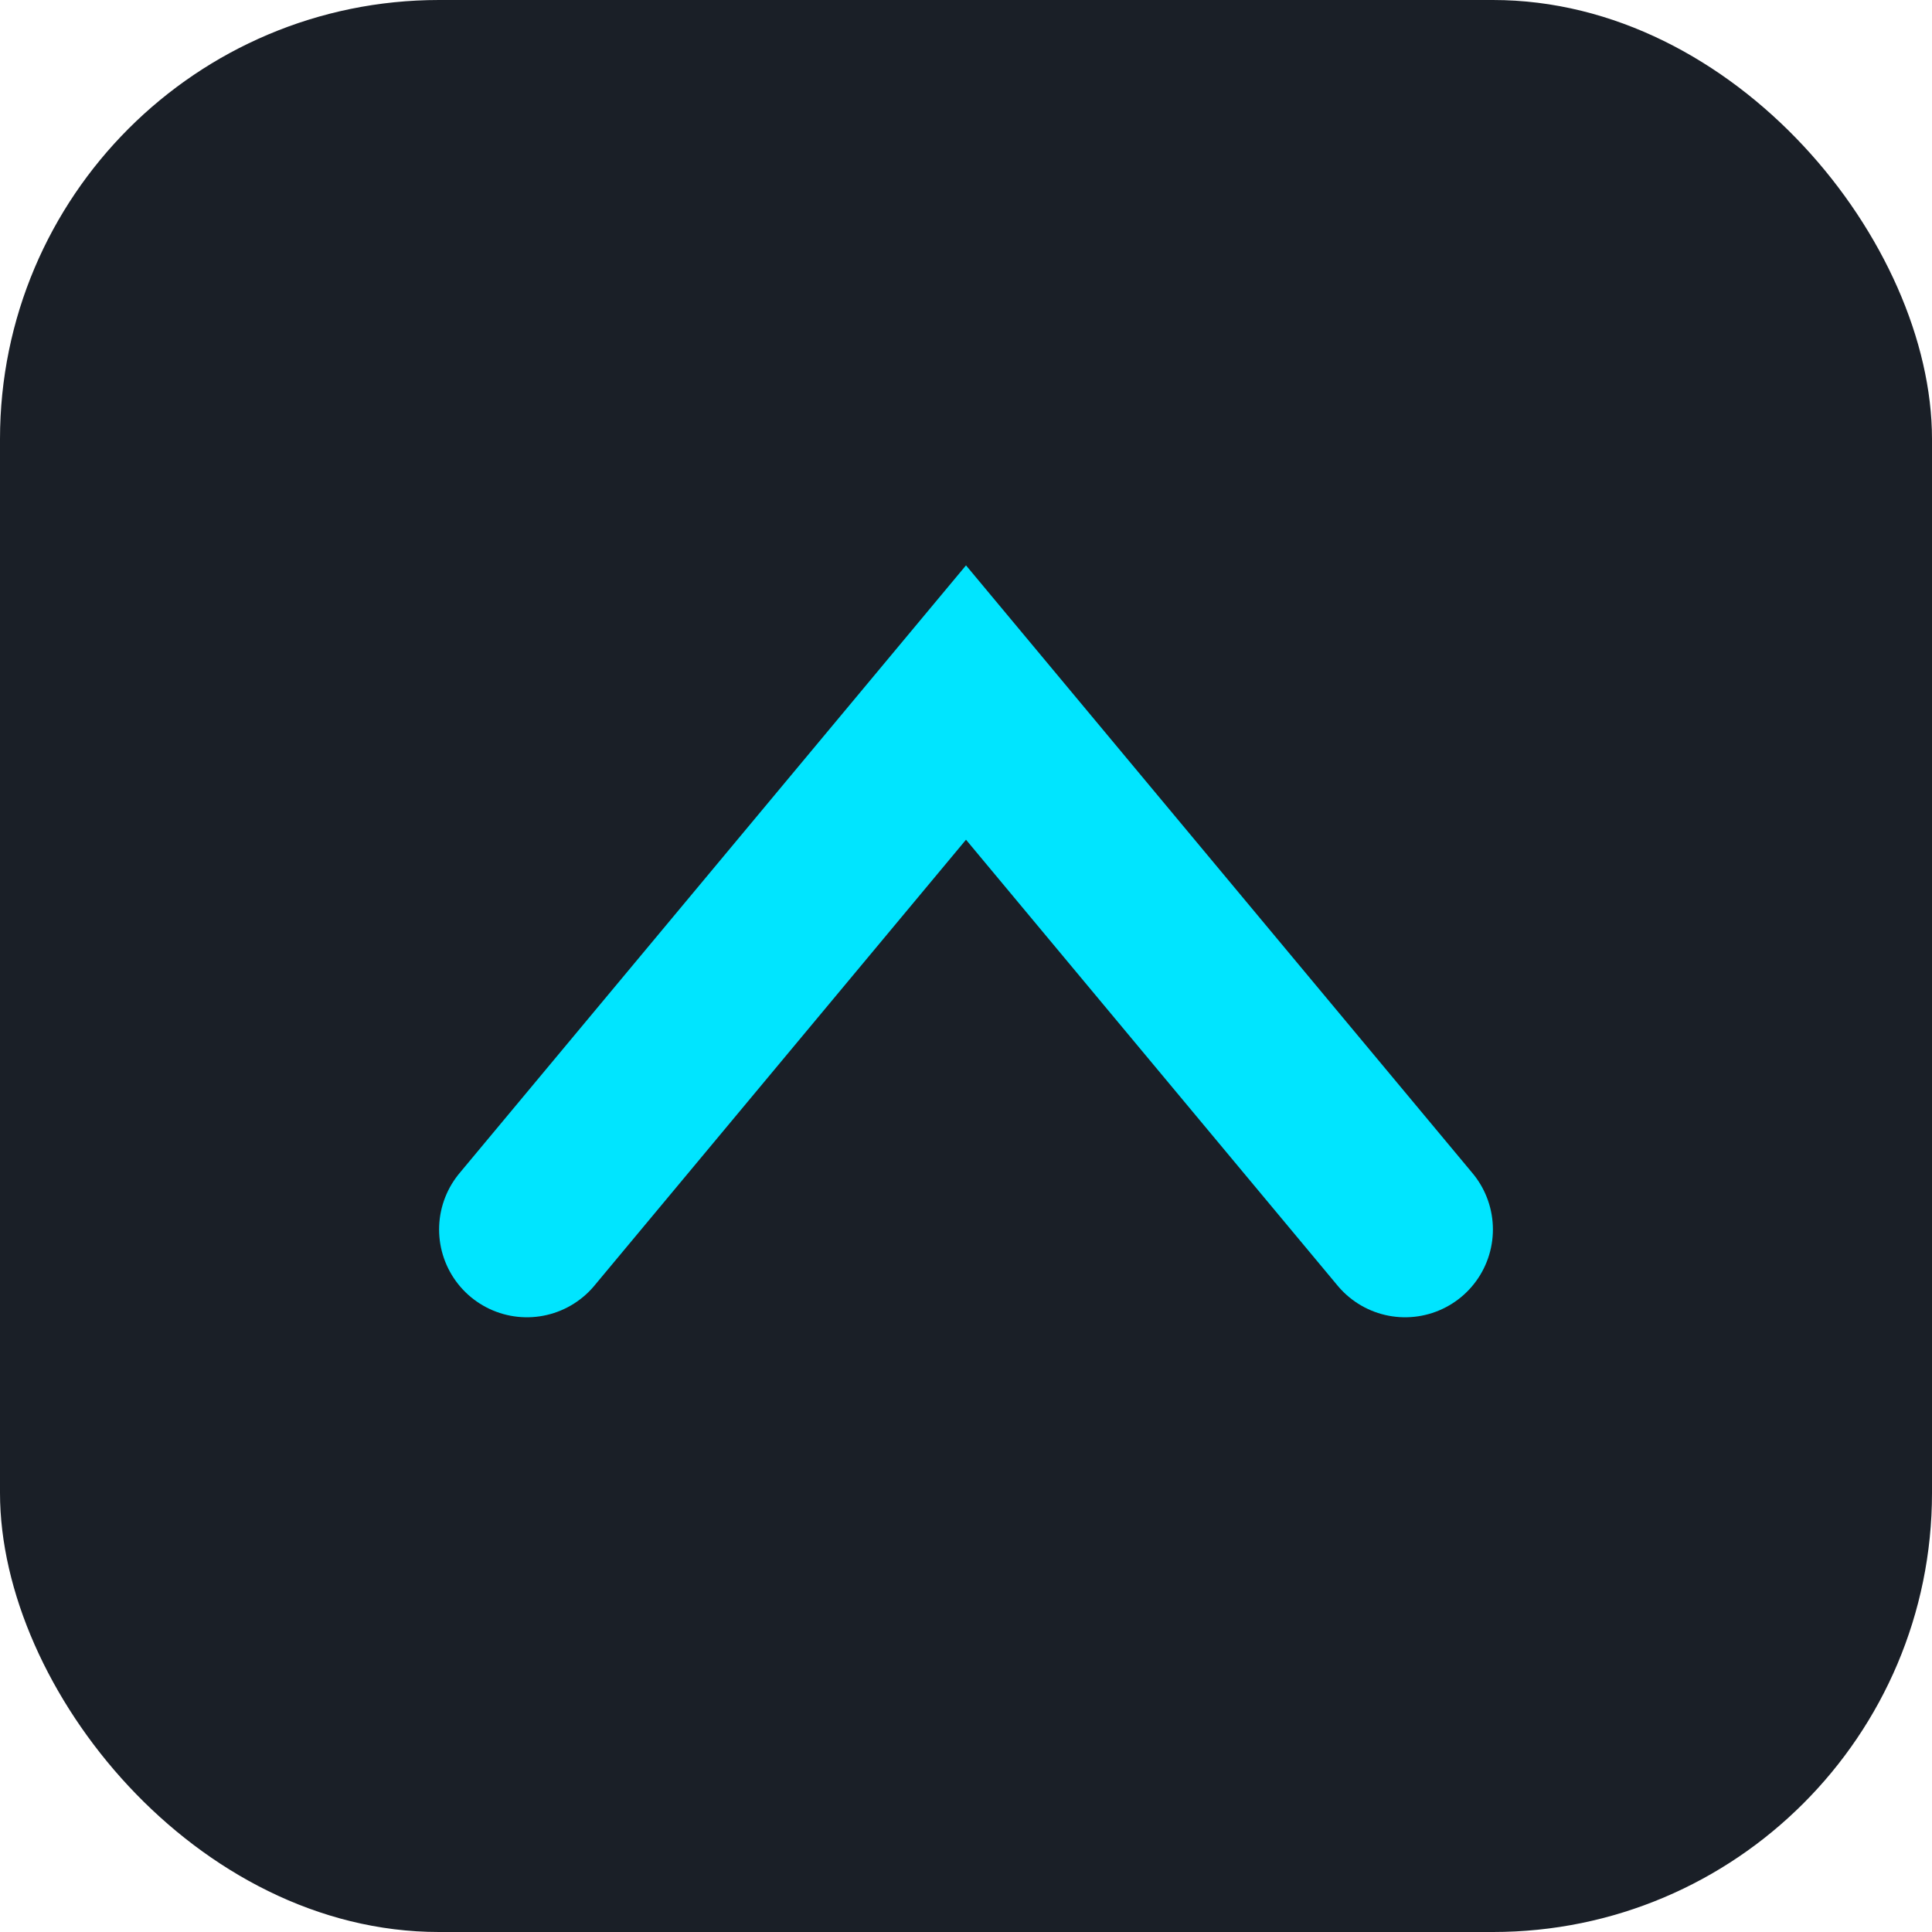
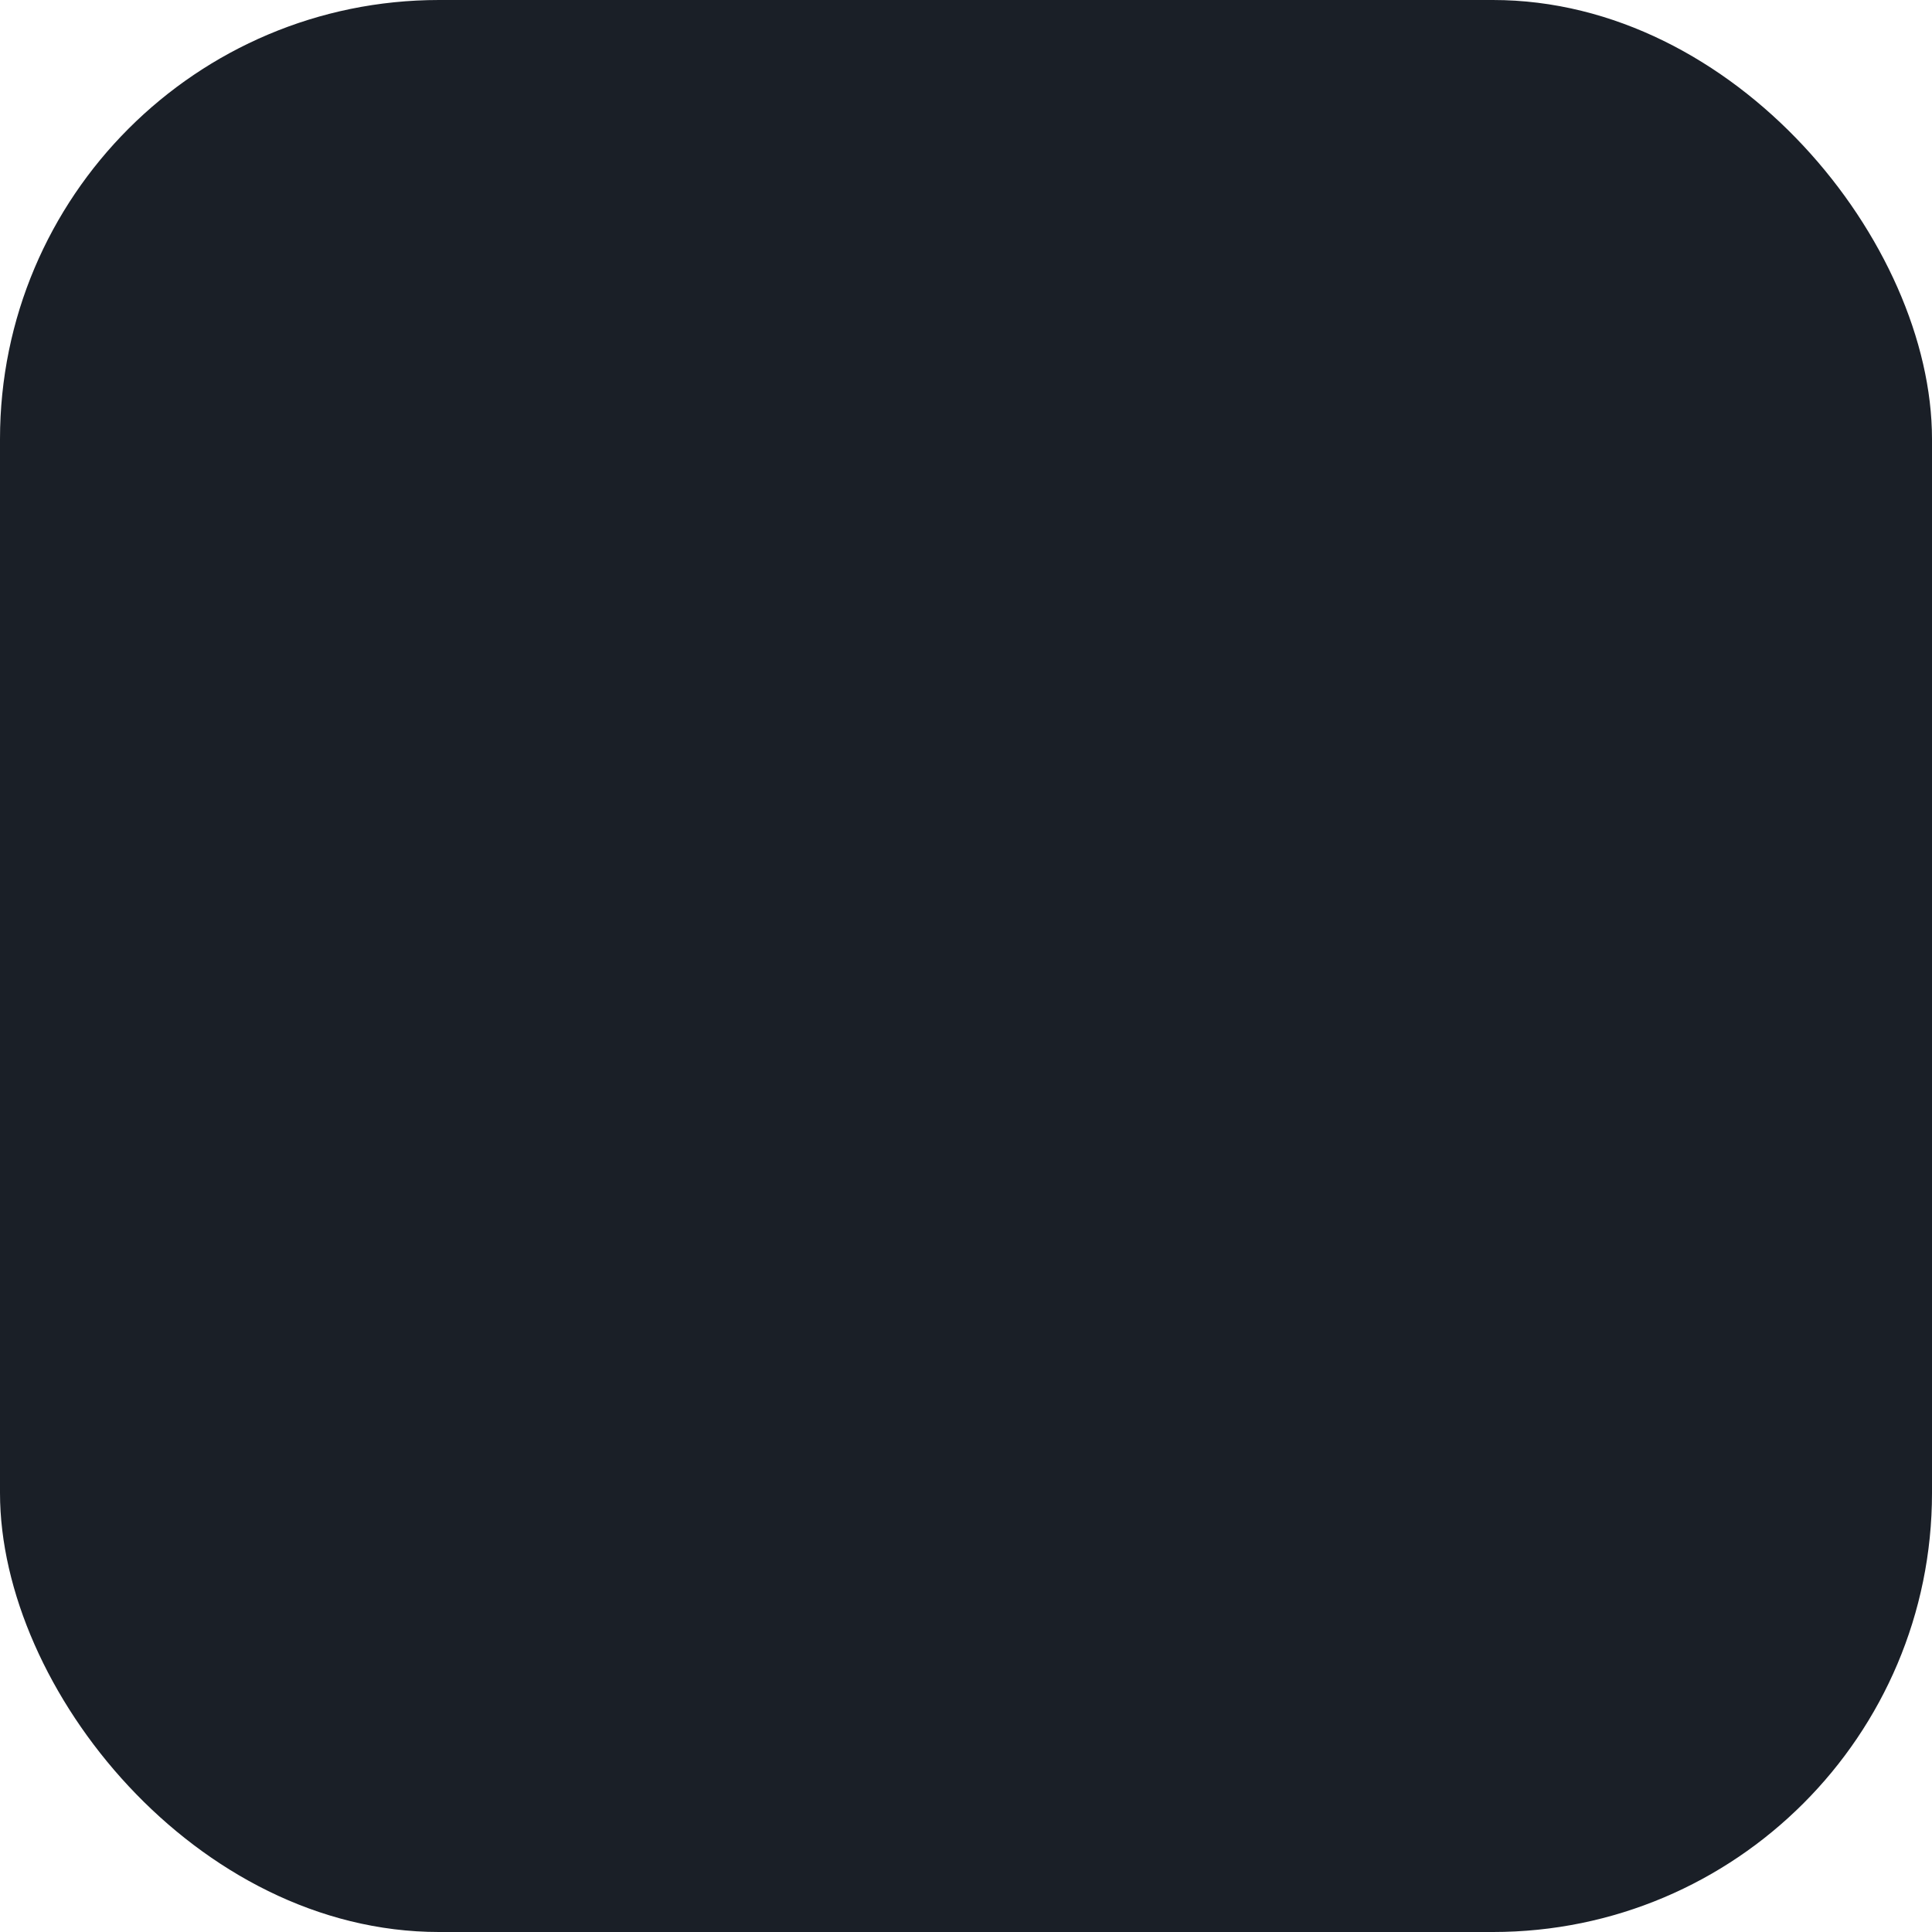
<svg xmlns="http://www.w3.org/2000/svg" viewBox="0 0 44 44">
  <rect width="44" height="44" rx="10" fill="#1a1f27" />
-   <path d="M12 28 l10 -12 10 12" fill="none" stroke="#00e5ff" stroke-width="4" stroke-linecap="round" />
</svg>